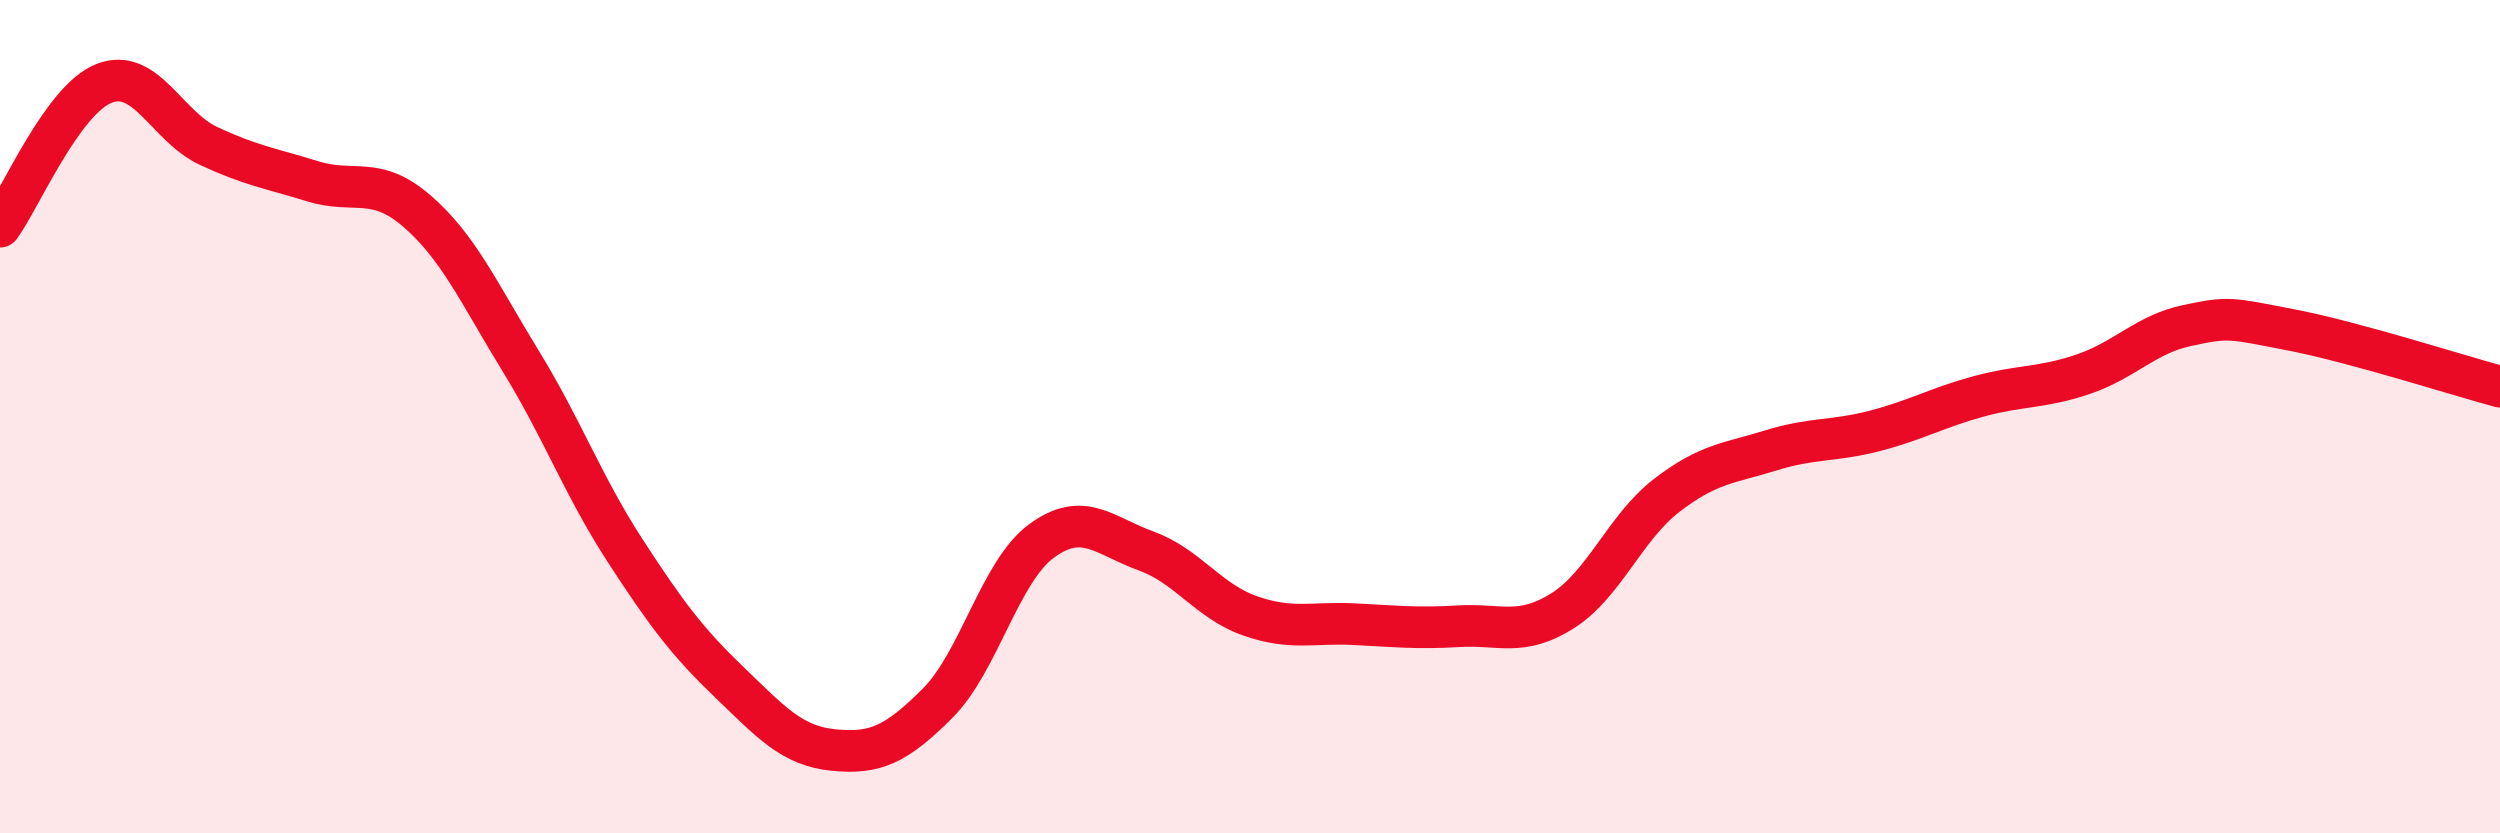
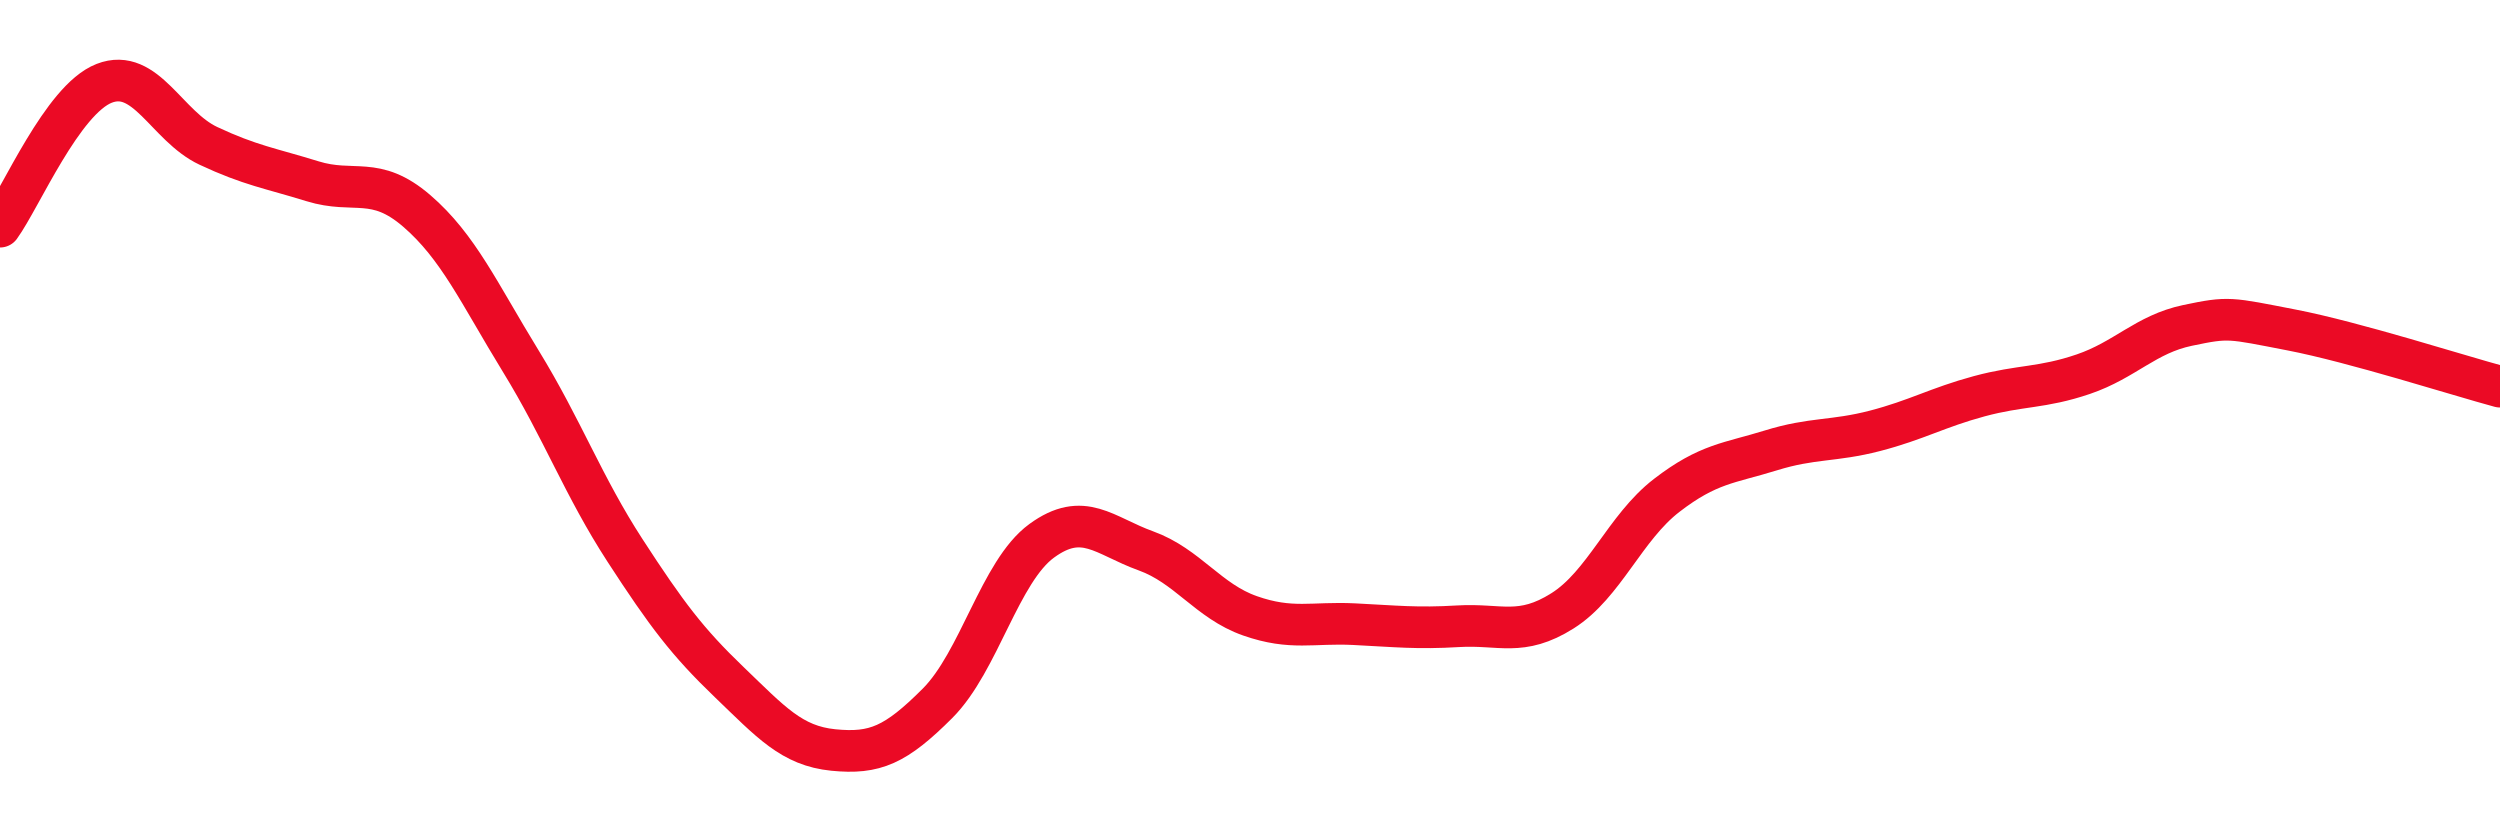
<svg xmlns="http://www.w3.org/2000/svg" width="60" height="20" viewBox="0 0 60 20">
-   <path d="M 0,5.44 C 0.5,4.75 1.5,2.39 2.5,2 C 3.5,1.61 4,3.03 5,3.5 C 6,3.97 6.5,4.04 7.5,4.35 C 8.5,4.66 9,4.2 10,5.06 C 11,5.92 11.5,7.04 12.5,8.67 C 13.5,10.3 14,11.67 15,13.21 C 16,14.75 16.5,15.41 17.5,16.37 C 18.5,17.33 19,17.9 20,18 C 21,18.1 21.5,17.88 22.5,16.88 C 23.5,15.88 24,13.71 25,12.98 C 26,12.25 26.5,12.86 27.5,13.22 C 28.5,13.58 29,14.43 30,14.78 C 31,15.13 31.5,14.93 32.5,14.98 C 33.5,15.03 34,15.09 35,15.03 C 36,14.97 36.5,15.29 37.5,14.66 C 38.5,14.03 39,12.66 40,11.89 C 41,11.12 41.5,11.12 42.5,10.81 C 43.5,10.5 44,10.6 45,10.34 C 46,10.08 46.5,9.78 47.5,9.51 C 48.5,9.24 49,9.32 50,8.98 C 51,8.64 51.5,8.02 52.5,7.81 C 53.5,7.6 53.5,7.63 55,7.92 C 56.5,8.21 59,9.01 60,9.28L60 20L0 20Z" fill="#EB0A25" opacity="0.1" stroke-linecap="round" stroke-linejoin="round" />
  <path d="M 0,5.44 C 0.5,4.75 1.5,2.39 2.5,2 C 3.5,1.61 4,3.03 5,3.5 C 6,3.97 6.5,4.04 7.5,4.35 C 8.5,4.66 9,4.2 10,5.06 C 11,5.92 11.5,7.04 12.5,8.67 C 13.5,10.3 14,11.67 15,13.21 C 16,14.75 16.5,15.41 17.5,16.37 C 18.5,17.33 19,17.9 20,18 C 21,18.1 21.5,17.88 22.5,16.88 C 23.5,15.88 24,13.71 25,12.98 C 26,12.25 26.5,12.86 27.5,13.22 C 28.5,13.58 29,14.43 30,14.78 C 31,15.13 31.5,14.93 32.5,14.98 C 33.5,15.03 34,15.09 35,15.03 C 36,14.97 36.5,15.29 37.5,14.66 C 38.5,14.03 39,12.66 40,11.89 C 41,11.12 41.5,11.12 42.5,10.81 C 43.5,10.5 44,10.6 45,10.34 C 46,10.08 46.5,9.78 47.5,9.51 C 48.5,9.24 49,9.32 50,8.98 C 51,8.64 51.5,8.02 52.5,7.81 C 53.5,7.6 53.5,7.63 55,7.92 C 56.5,8.21 59,9.01 60,9.28" stroke="#EB0A25" stroke-width="1" fill="none" stroke-linecap="round" stroke-linejoin="round" />
</svg>